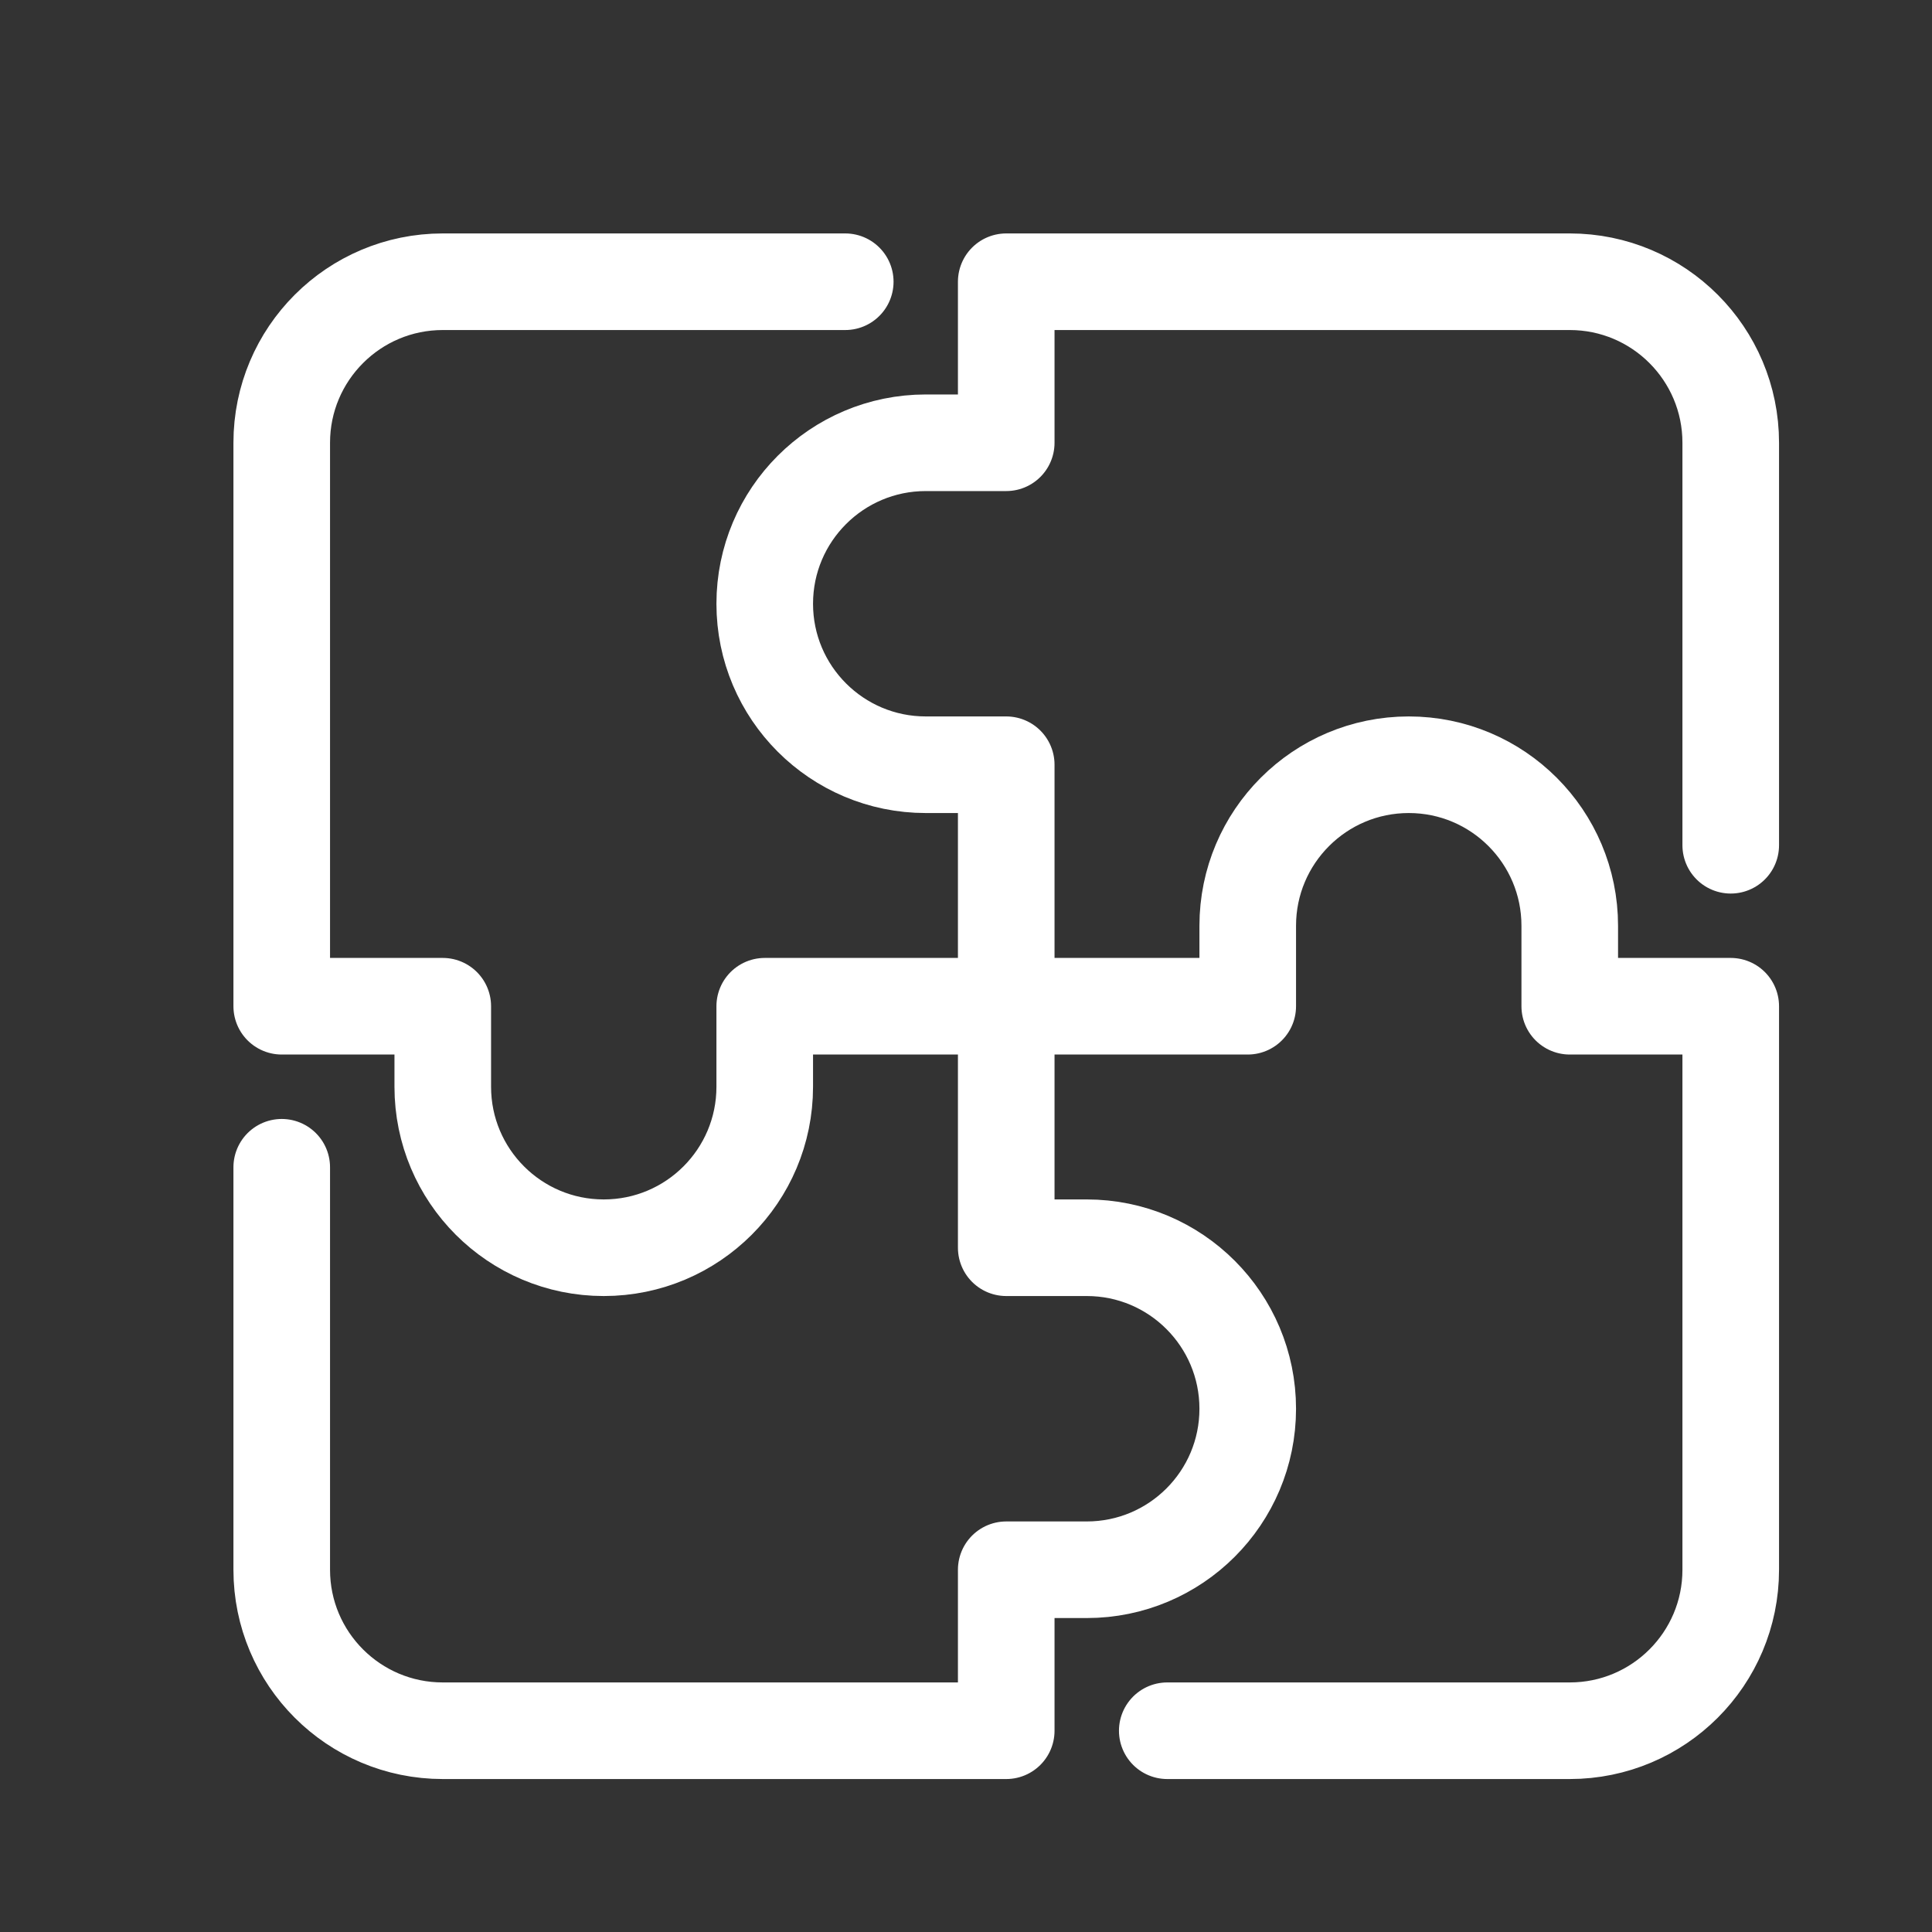
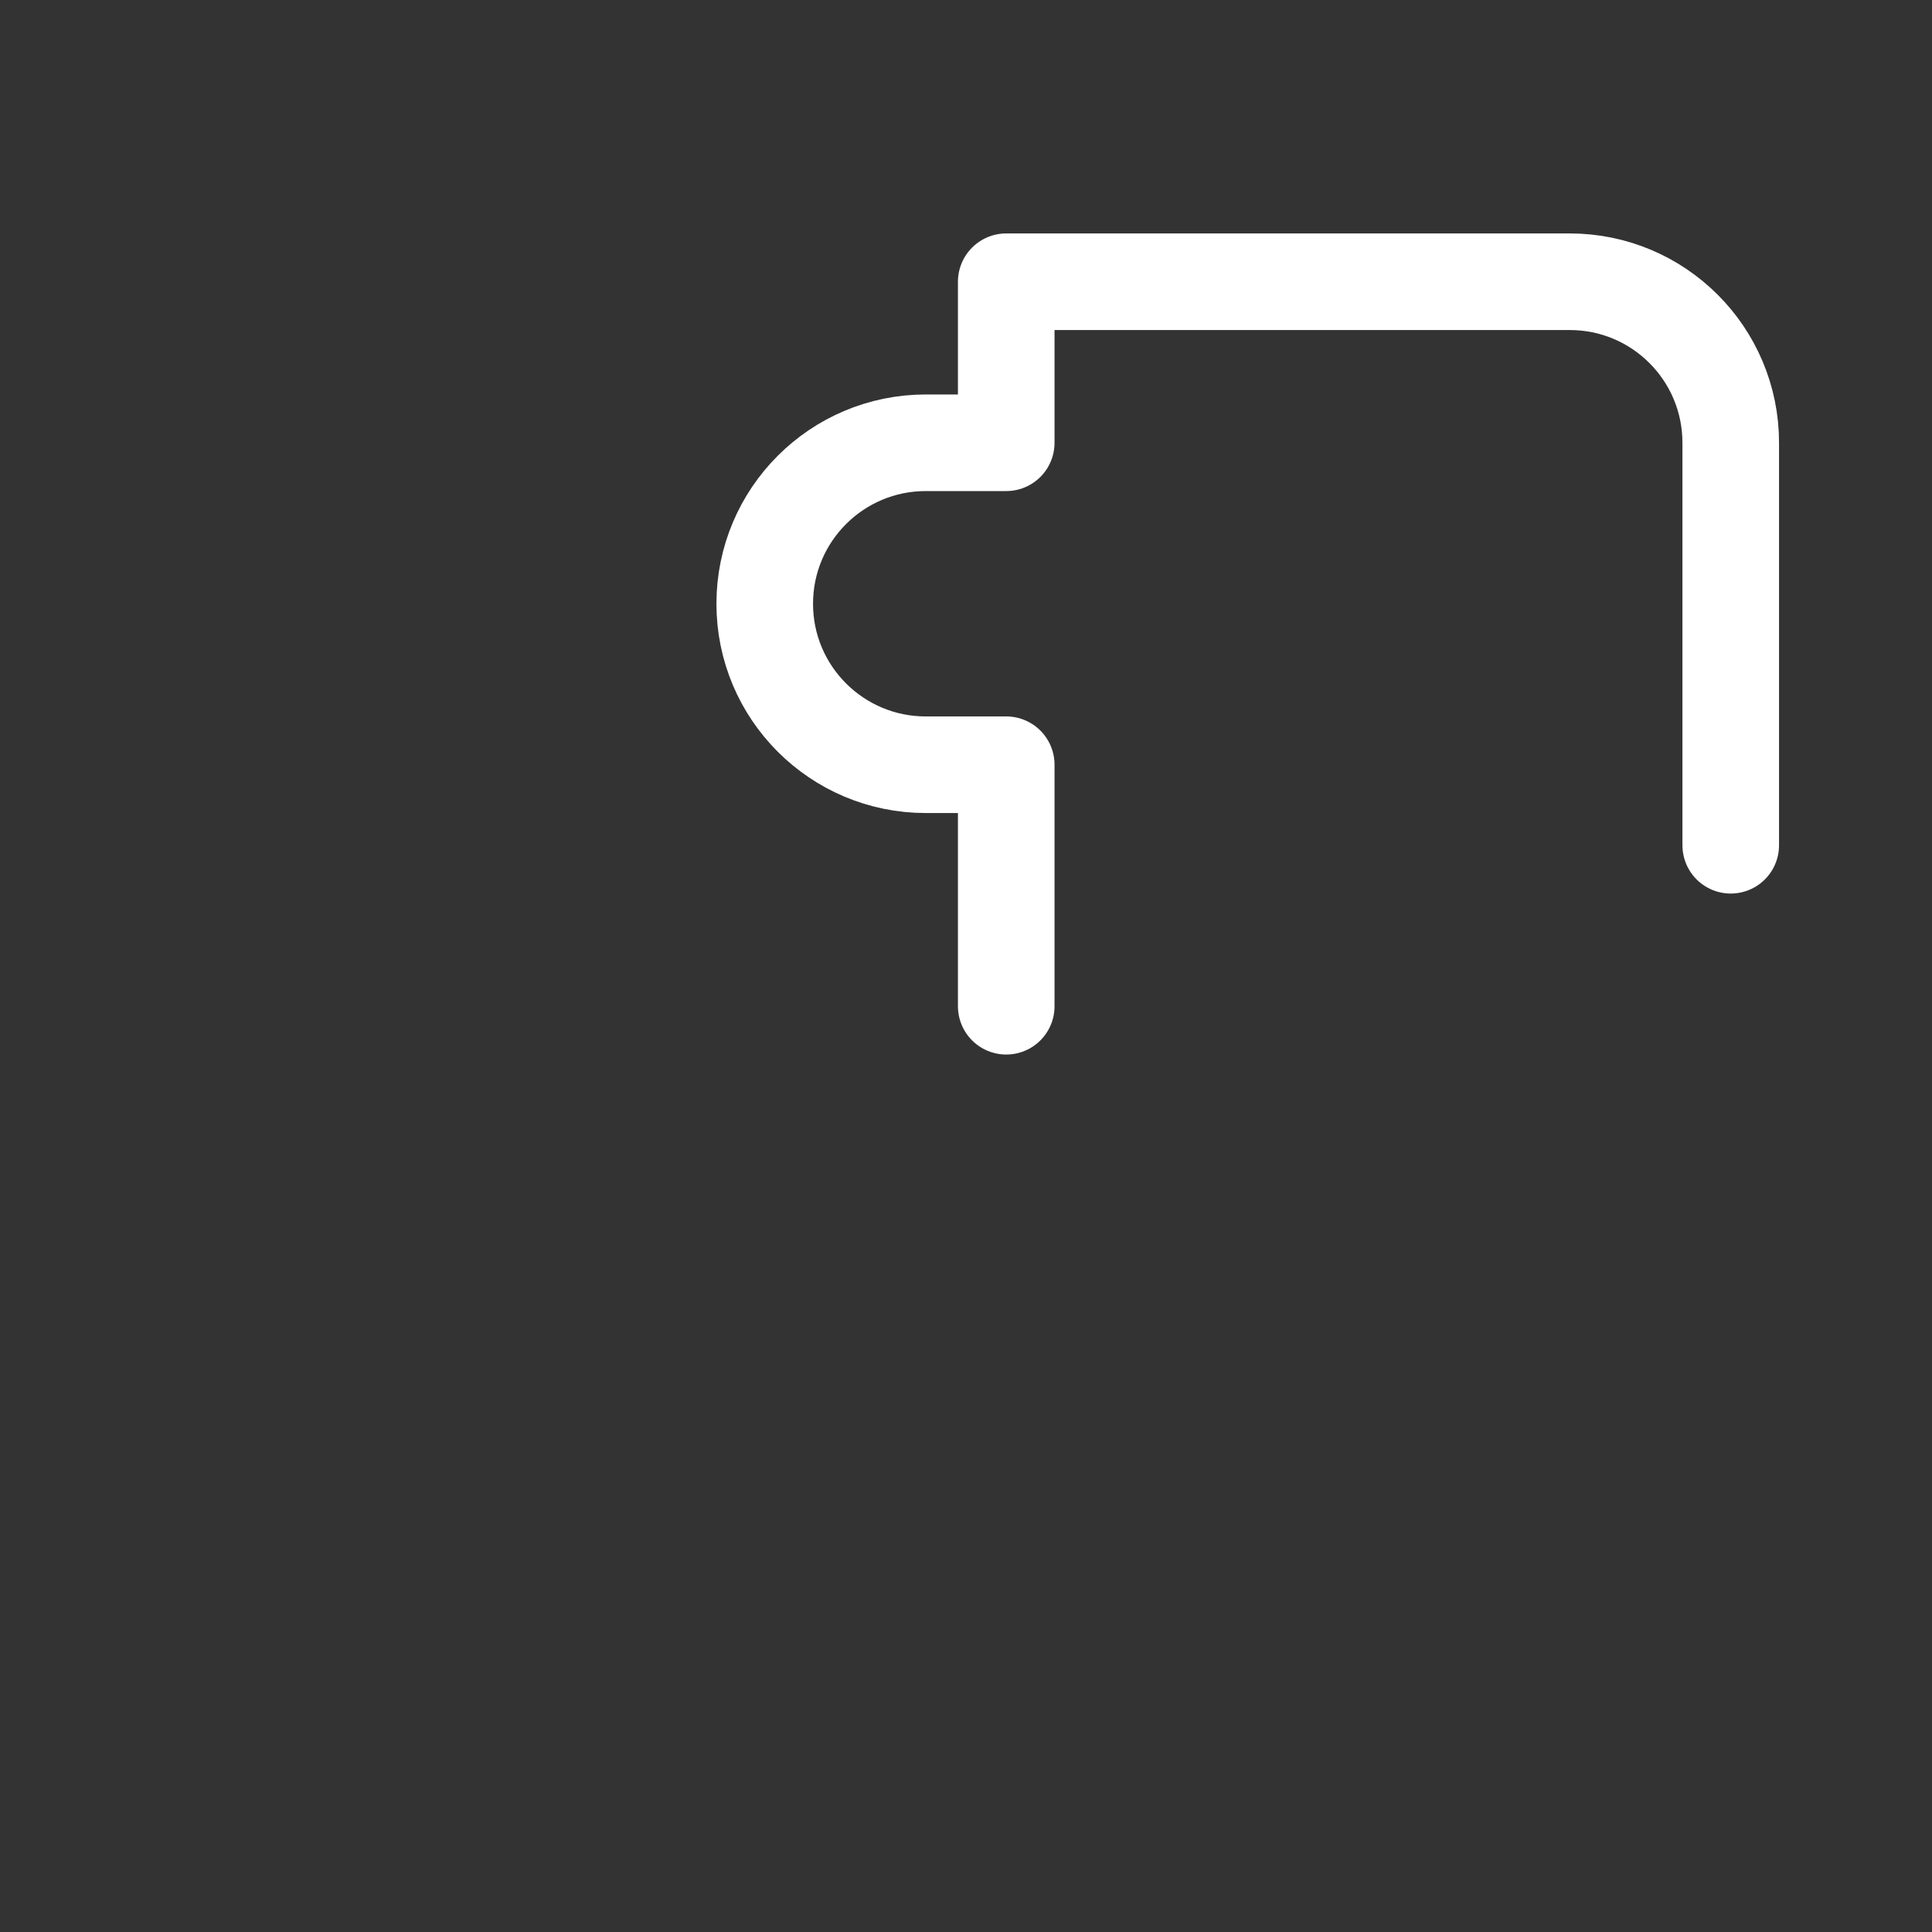
<svg xmlns="http://www.w3.org/2000/svg" width="40" height="40" viewBox="0 0 40 40" fill="none">
  <rect x="0" y="0" width="40" height="40" fill="#333333" stroke="none" />
-   <path d="M20.833 20.833H25.833V19.167C25.833 17.326 27.326 15.833 29.167 15.833C31.008 15.833 32.5 17.326 32.5 19.167V20.833H35.833V32.5C35.833 34.341 34.341 35.833 32.5 35.833H24.167" stroke="white" stroke-width="2" stroke-linecap="round" stroke-linejoin="round" />
  <path d="M20.833 20.833V15.833H19.167C17.326 15.833 15.833 14.341 15.833 12.5C15.833 10.659 17.326 9.167 19.167 9.167H20.833V5.833H32.5C34.341 5.833 35.833 7.326 35.833 9.167V17.5" stroke="white" stroke-width="2" stroke-linecap="round" stroke-linejoin="round" />
-   <path d="M20.833 20.833V25.833H22.5C24.341 25.833 25.833 27.326 25.833 29.167C25.833 31.008 24.341 32.5 22.5 32.5H20.833V35.833H9.167C7.326 35.833 5.833 34.341 5.833 32.5V24.167" stroke="white" stroke-width="2" stroke-linecap="round" stroke-linejoin="round" />
-   <path d="M20.833 20.833H15.833V22.5C15.833 24.341 14.341 25.833 12.5 25.833C10.659 25.833 9.167 24.341 9.167 22.5V20.833H5.833V9.167C5.833 7.326 7.326 5.833 9.167 5.833H17.5" stroke="white" stroke-width="2" stroke-linecap="round" stroke-linejoin="round" />
</svg>